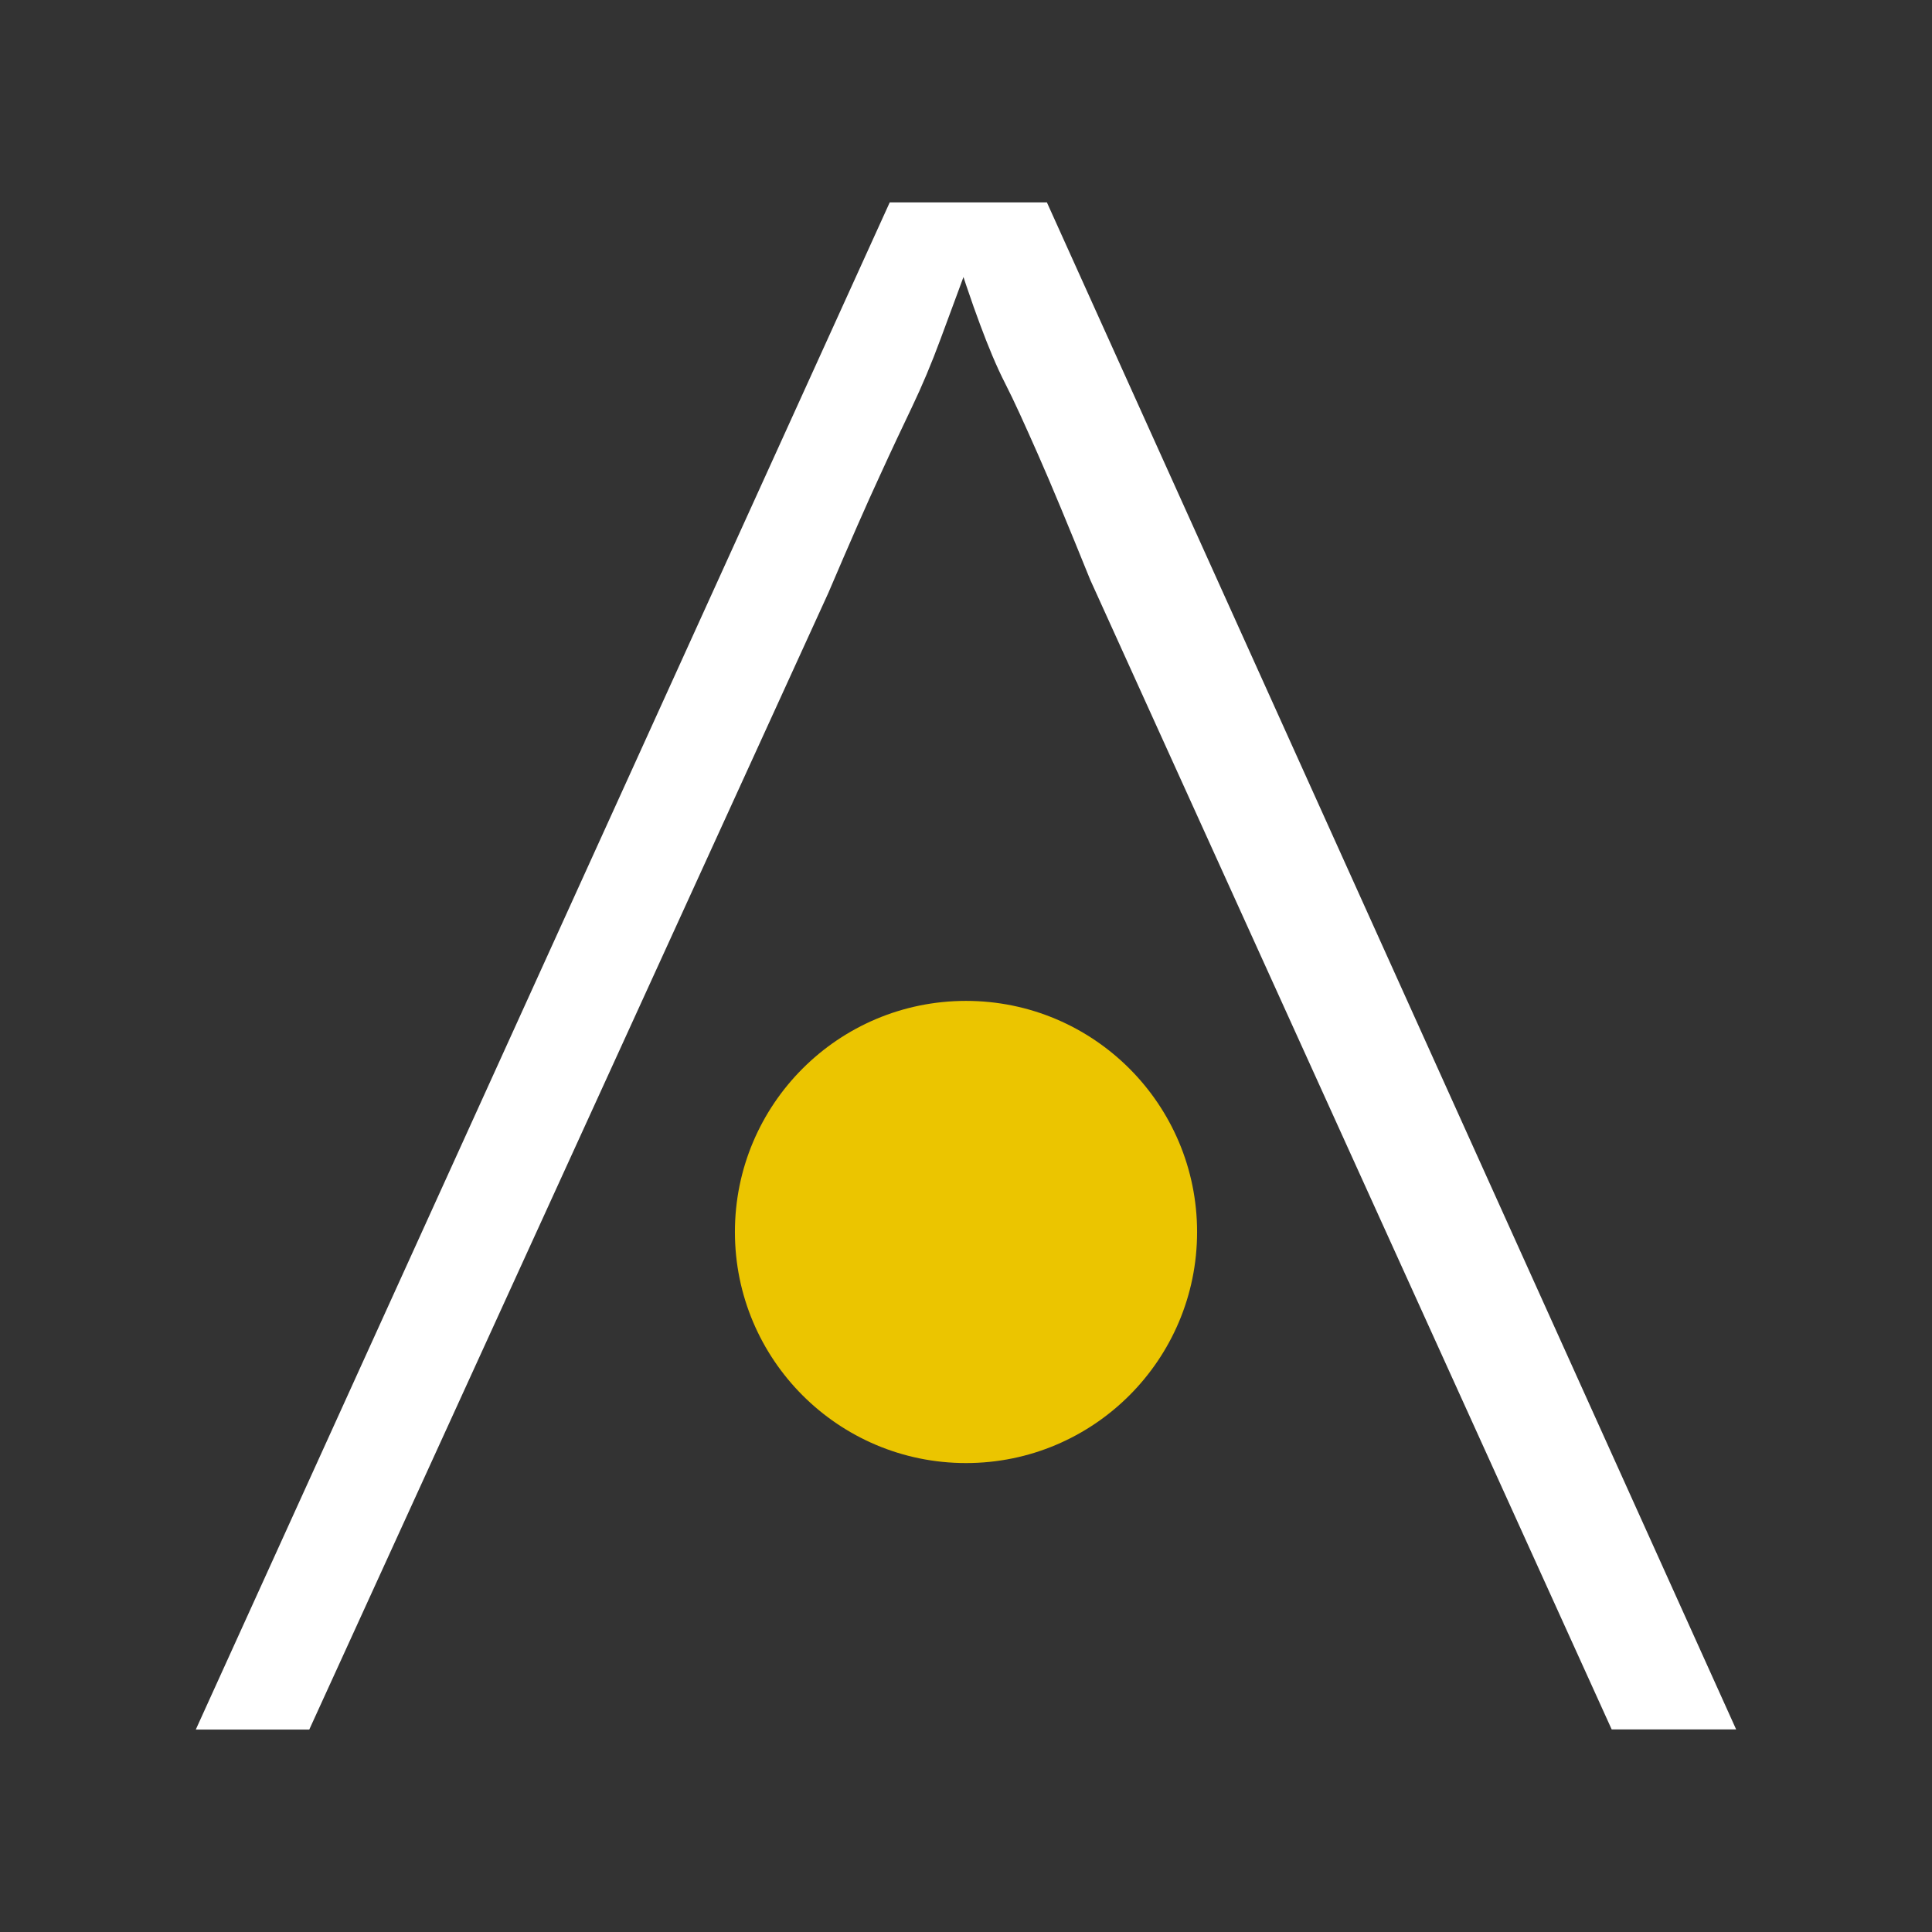
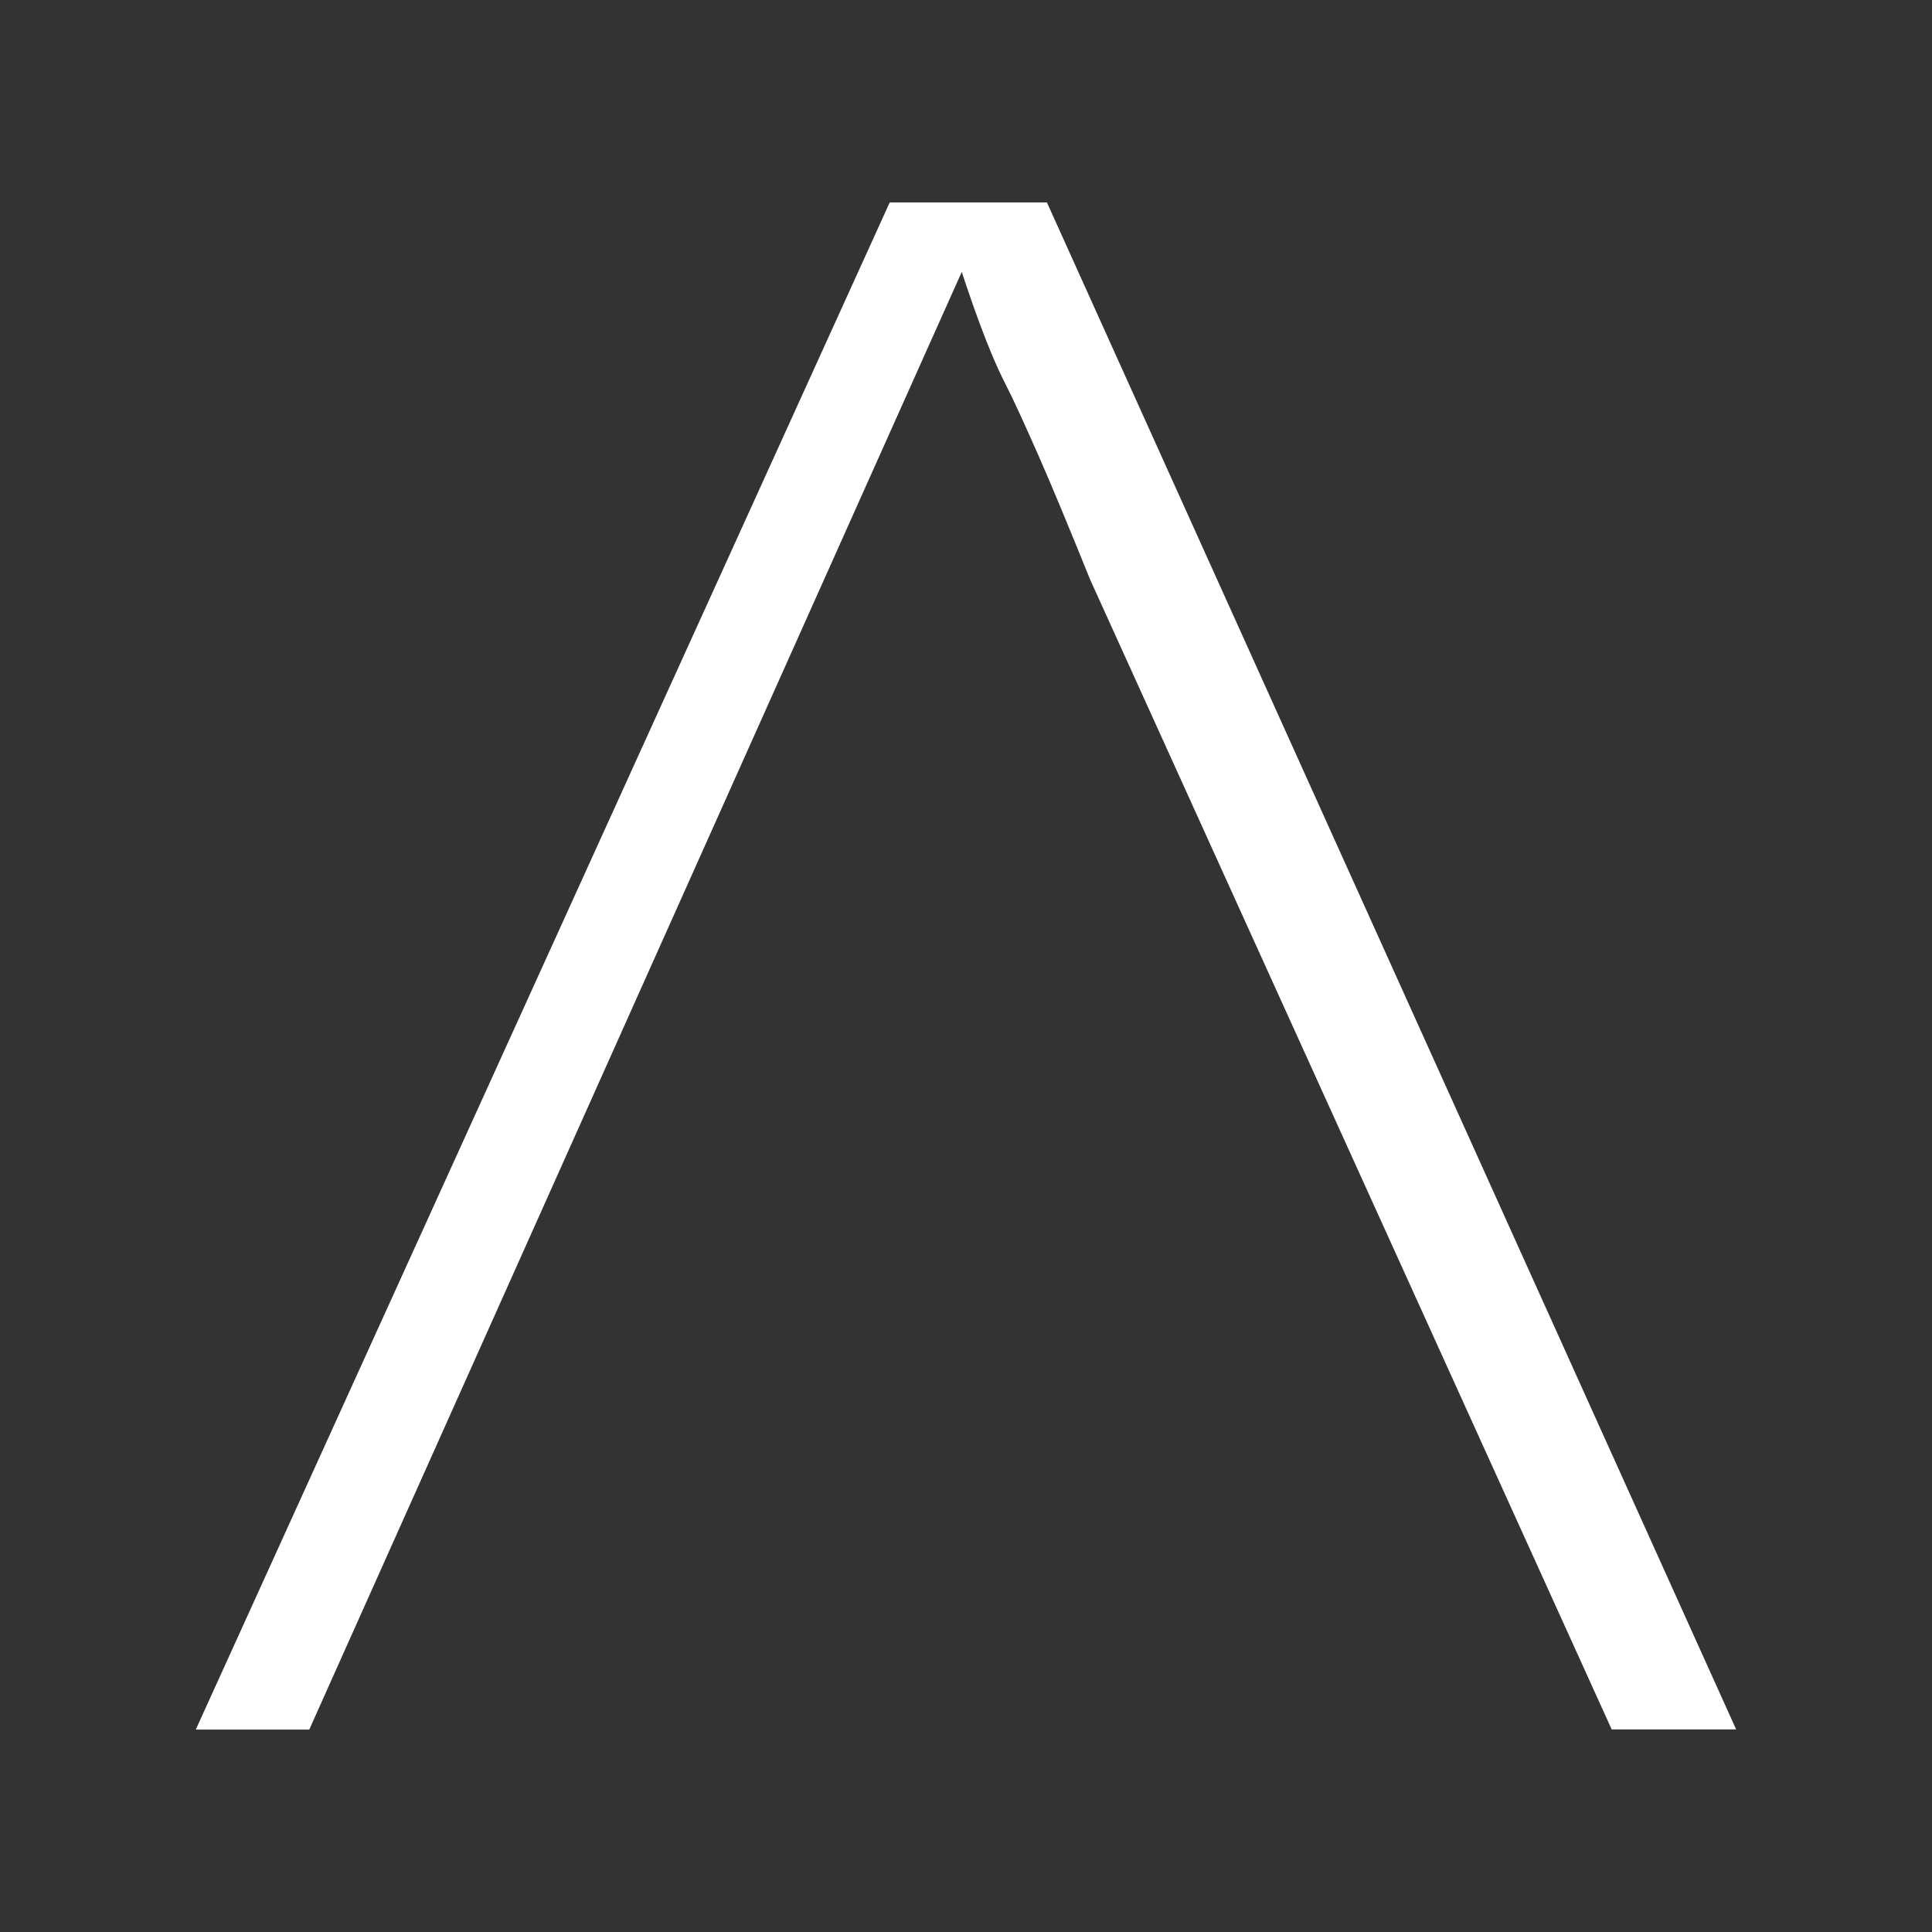
<svg xmlns="http://www.w3.org/2000/svg" viewBox="0 0 1000 1000" version="1.1" id="Layer_1">
  <rect x="0" y="0" width="1000" height="1000" fill="#333333" stroke="none" />
  <defs>
    <style>
      .st0 {
        fill: #ebc500;
      }

      .st1 {
        fill: #fff;
      }
    </style>
  </defs>
-   <path d="M101.37,895.15L460.52,104.77h81.36l356.75,790.38h-64.42l-269.9-595.02c-11.29-27.92-20.26-49.57-27.07-64.96s-12.37-27.76-16.94-36.66c-4.56-8.89-8.82-19.26-12.99-30.47-4.25-11.29-9.67-27.38-16.4-48.57l16.94-1.16c-8.97,24.82-16.09,43.77-20.96,57-4.87,13.22-9.82,24.82-14.69,35.03-4.87,10.21-10.52,22.12-16.94,36.19-6.42,13.84-15.24,33.95-26.53,60.4L160.07,895.23h-58.7v-.08Z" class="st1" />
-   <circle r="119.61" cy="637.67" cx="500" class="st0" />
+   <path d="M101.37,895.15L460.52,104.77h81.36l356.75,790.38h-64.42l-269.9-595.02c-11.29-27.92-20.26-49.57-27.07-64.96s-12.37-27.76-16.94-36.66c-4.56-8.89-8.82-19.26-12.99-30.47-4.25-11.29-9.67-27.38-16.4-48.57l16.94-1.16L160.07,895.23h-58.7v-.08Z" class="st1" />
</svg>